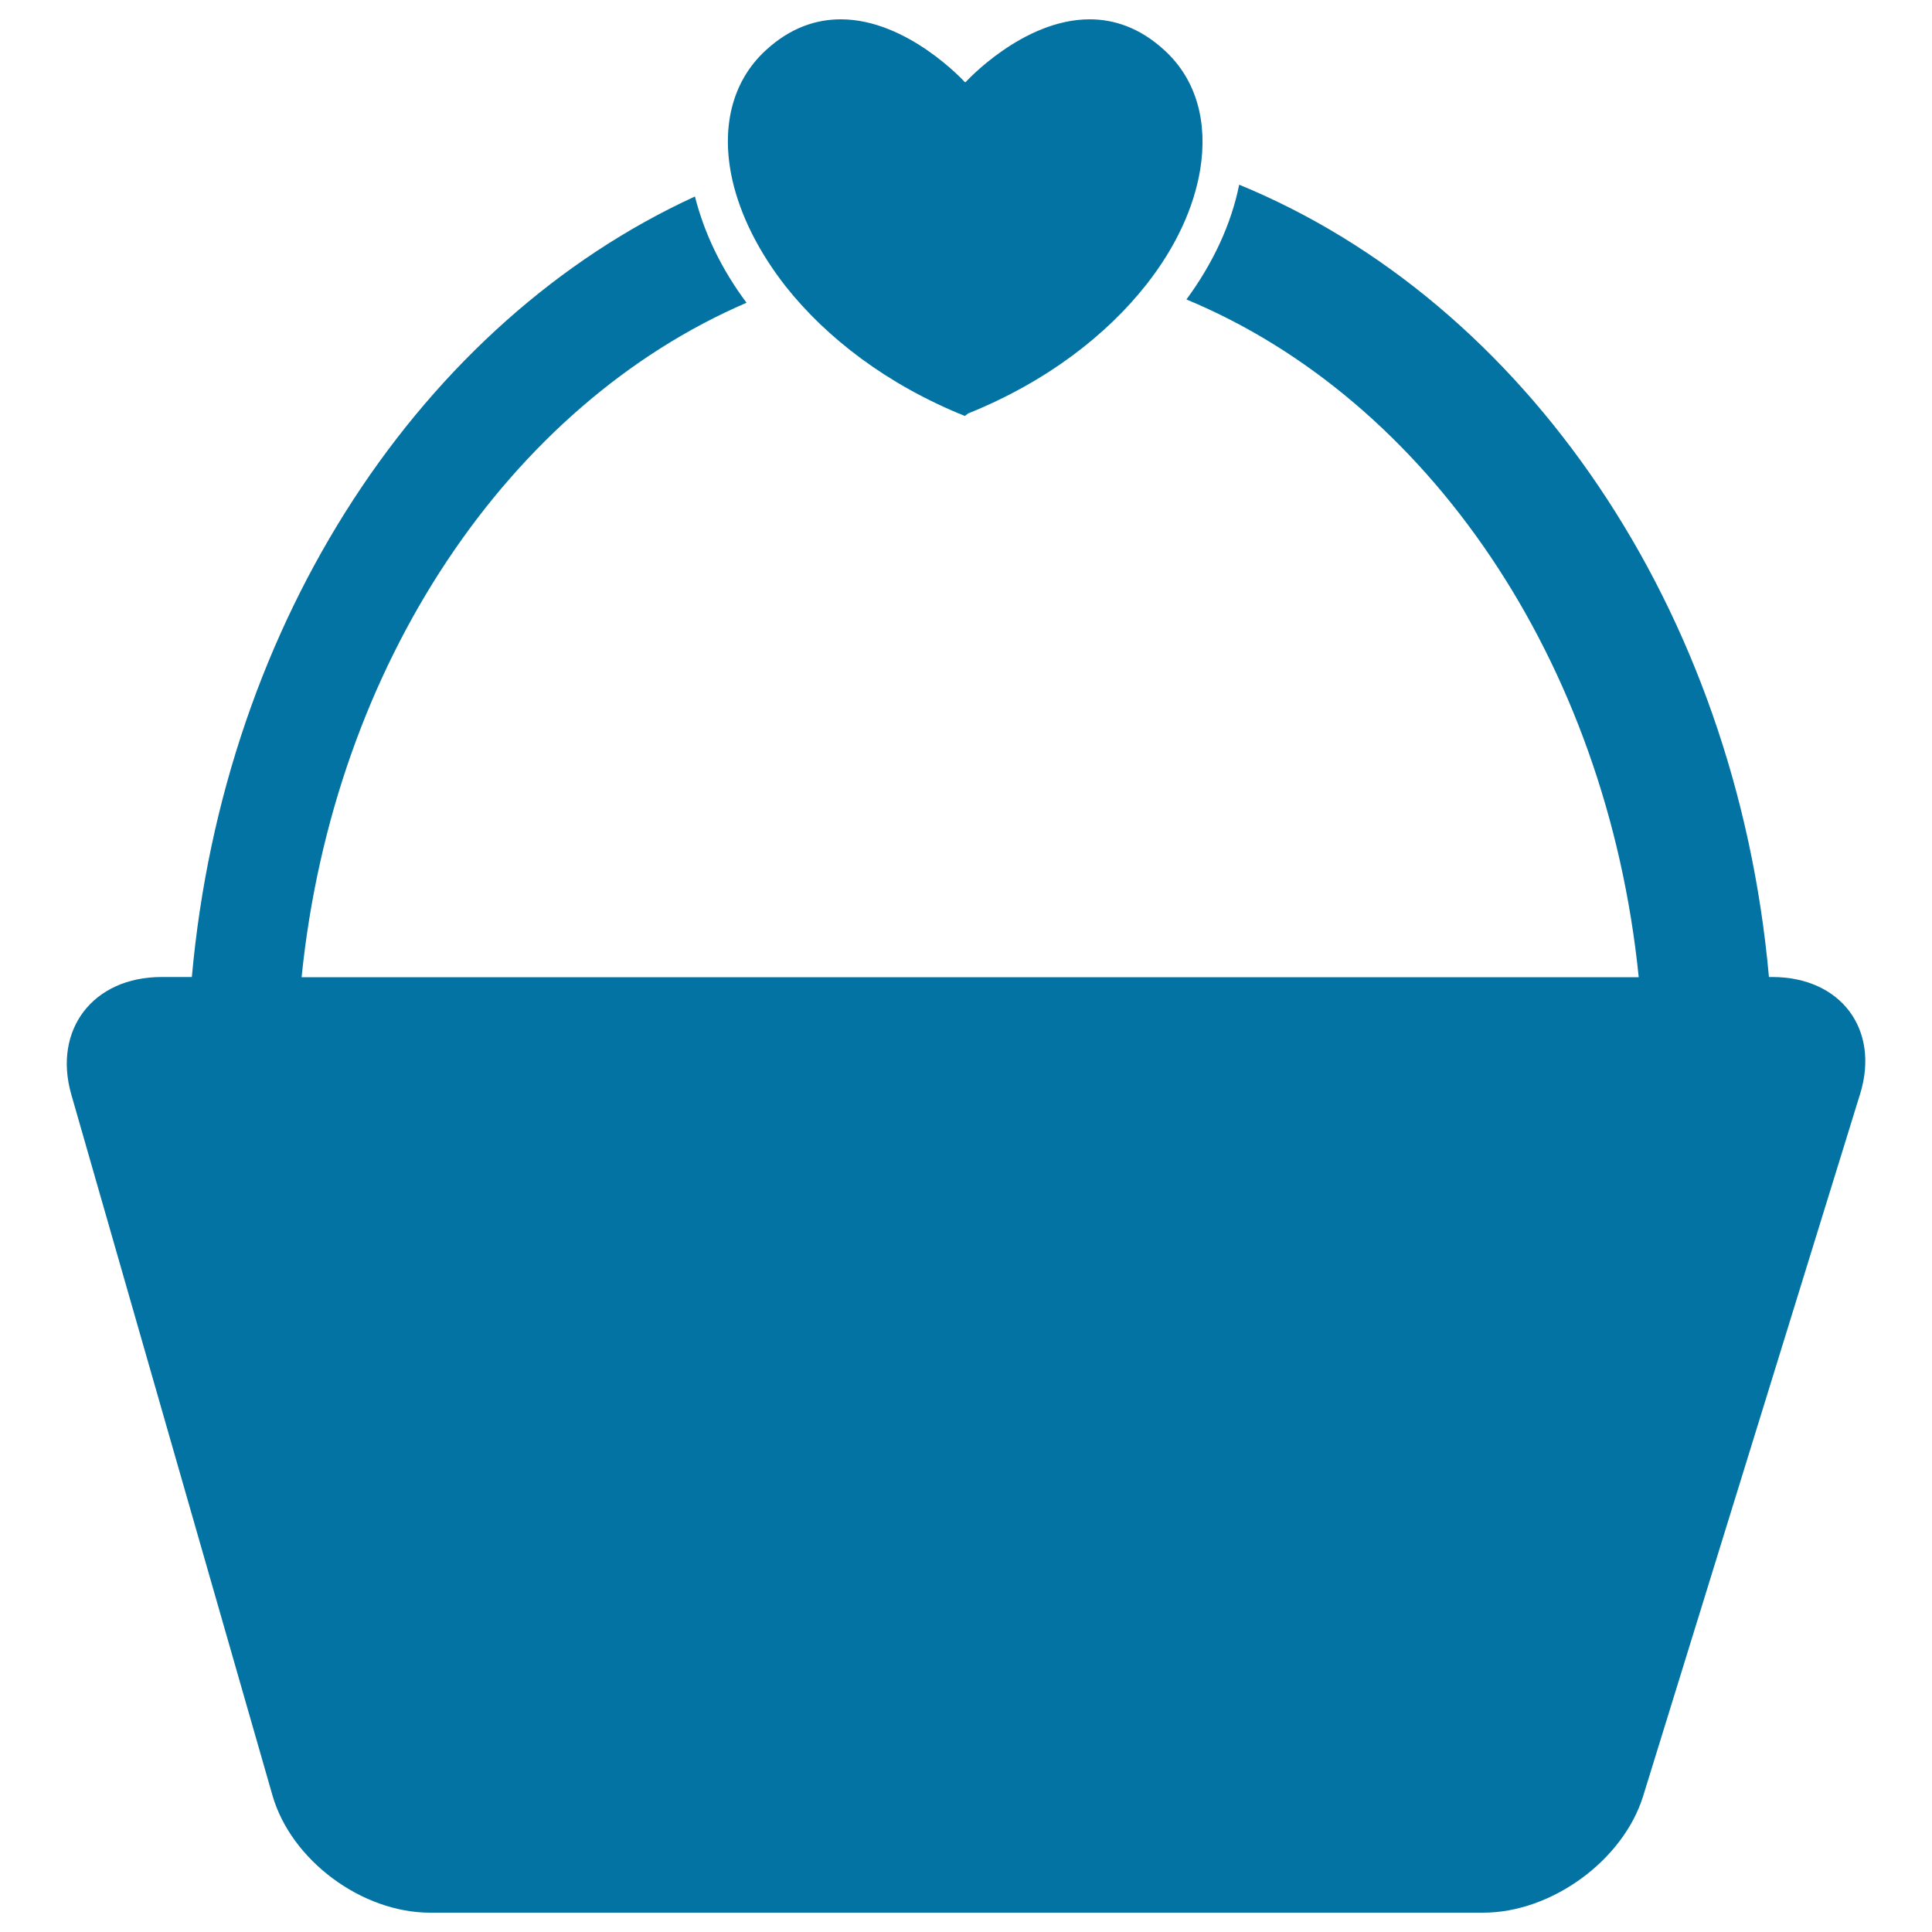
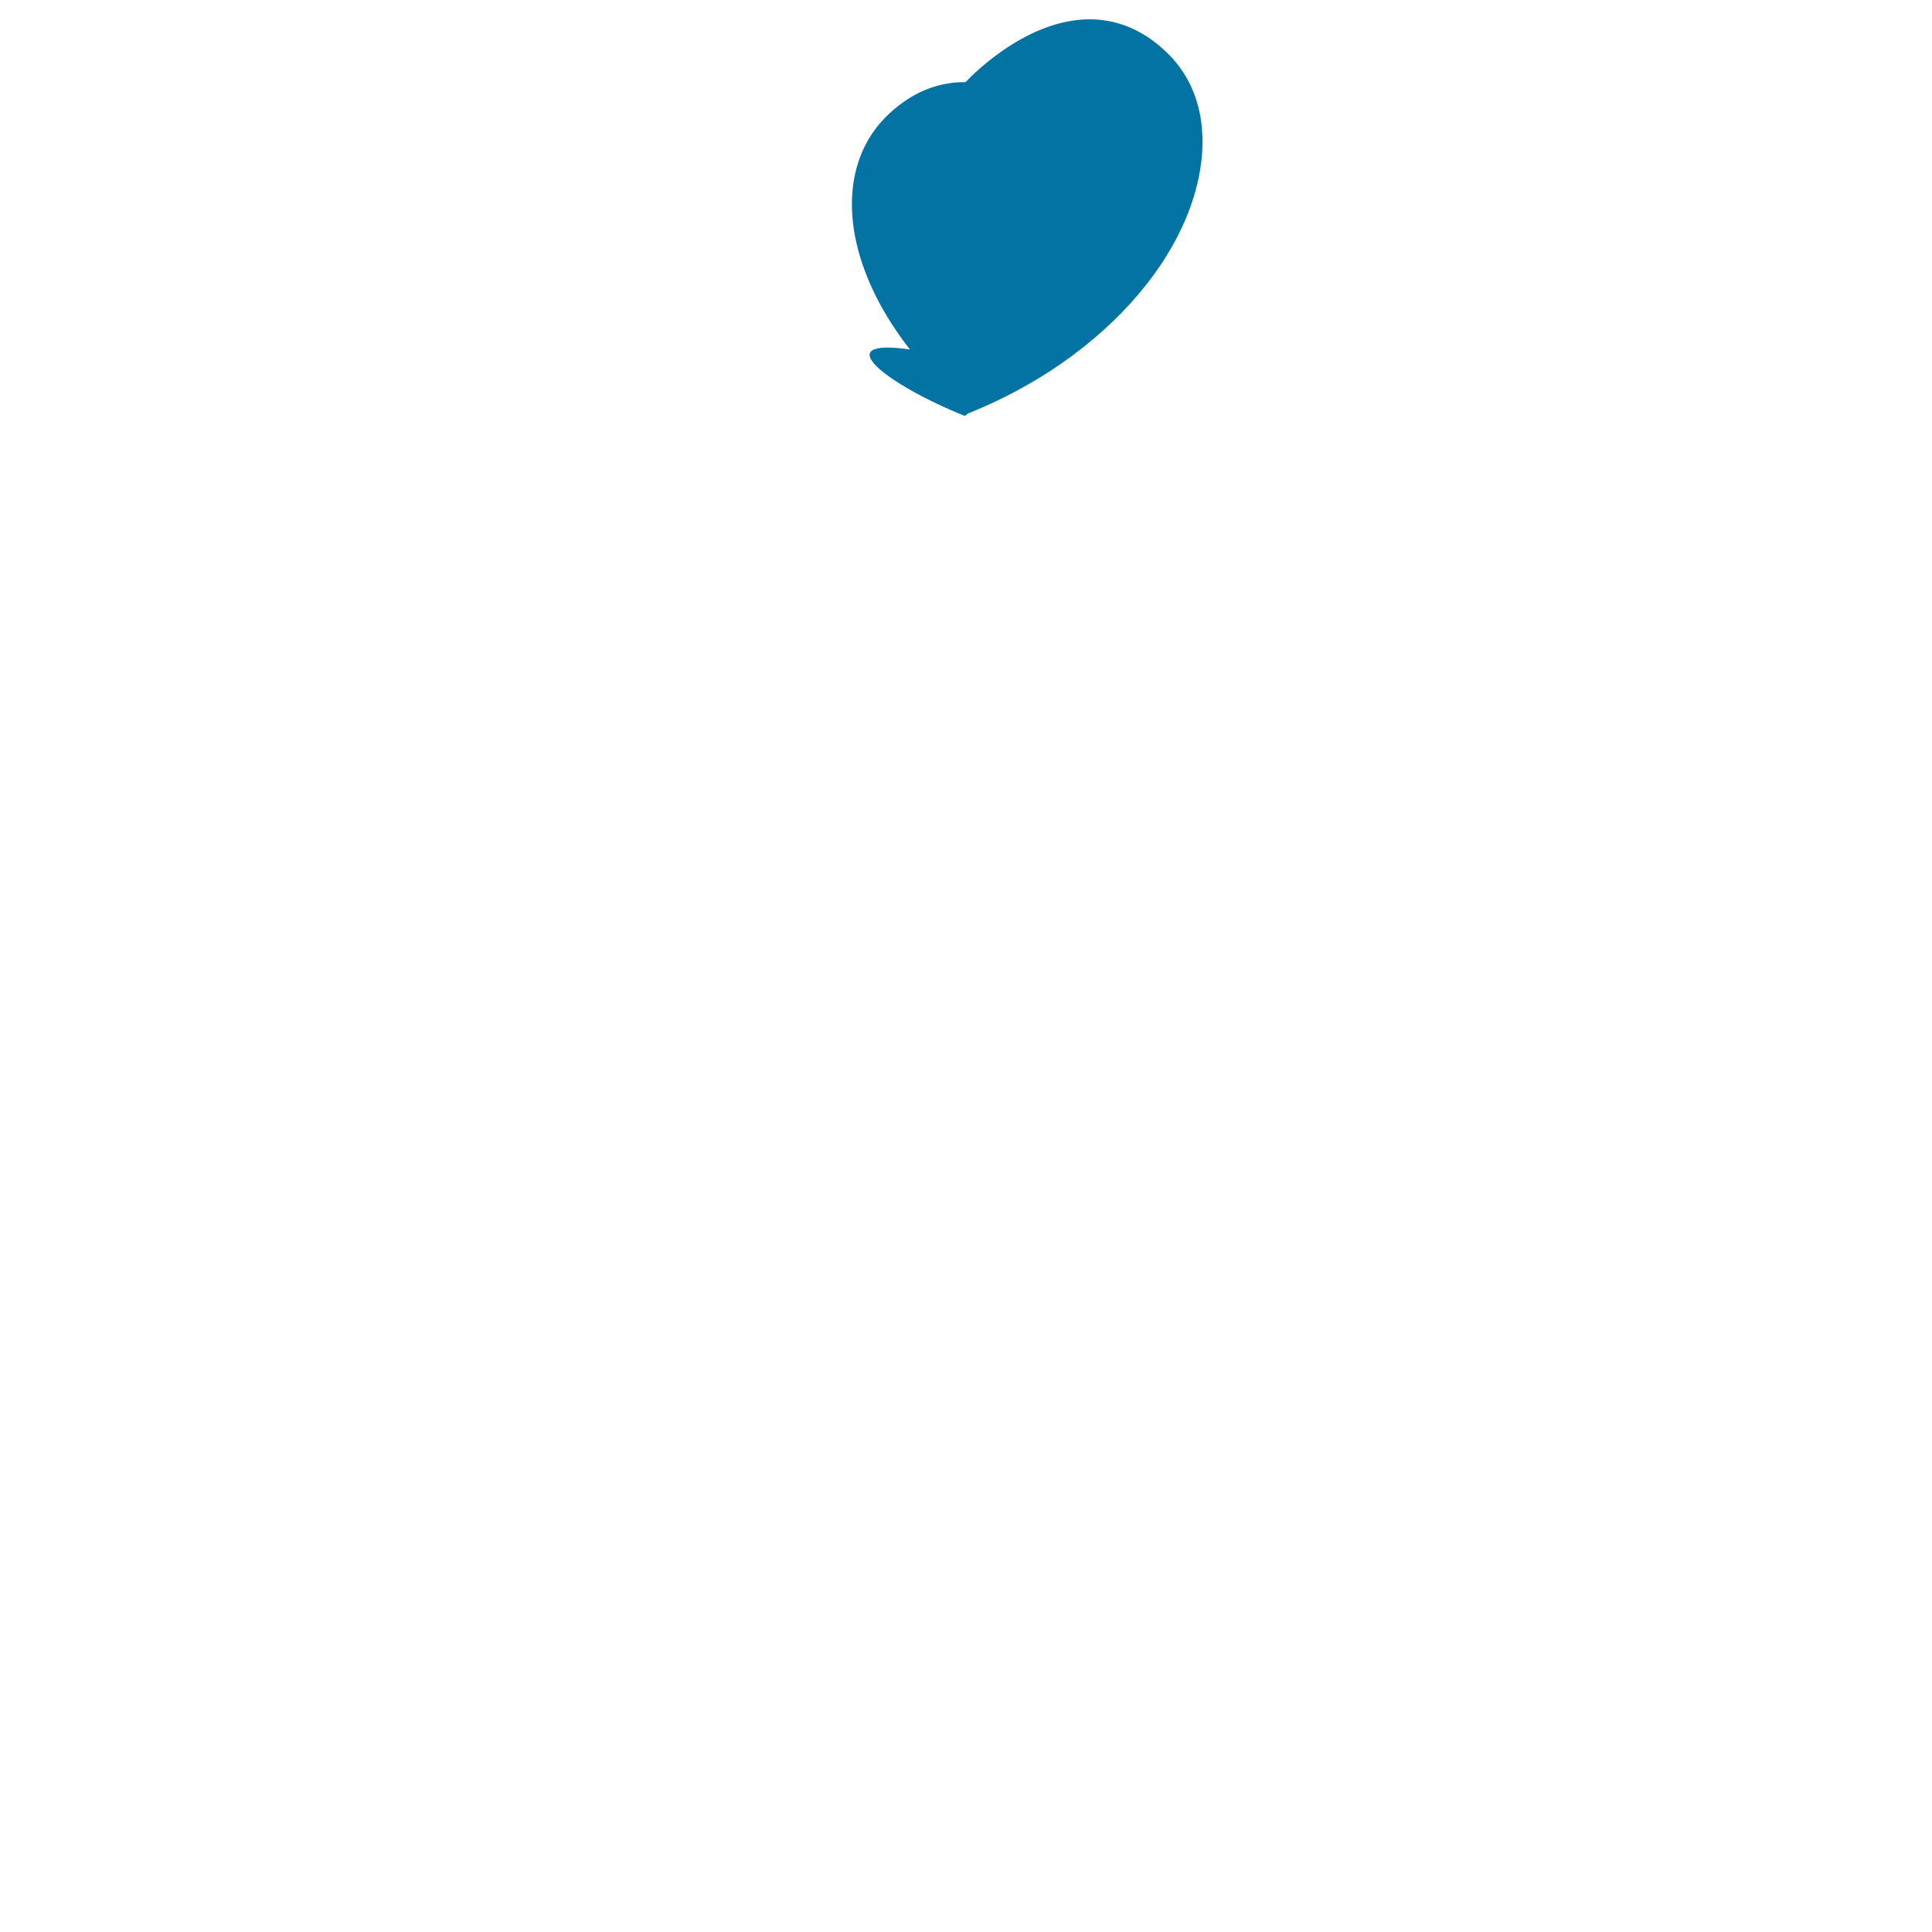
<svg xmlns="http://www.w3.org/2000/svg" viewBox="0 0 1000 1000" style="fill:#0273a2">
  <title>Shopping Or Picnic Basket With A Heart Shape SVG icon</title>
  <g>
    <g>
-       <path d="M917.3,505.7h-1.7c-17.1-191-126.4-349.4-274.2-410.1c-4.1,20.4-13.5,40.6-27.3,59.4c124.5,51.7,217.5,186.8,234.1,350.8H156.1c16.5-162.3,107.7-296.3,230.3-349.1c-13-17.4-21.9-36-26.7-55C218.9,166.3,115.9,320.7,99.3,505.7H83.6c-35.4,0-56.3,27.2-46.7,60.8L141,929.2c9.6,33.6,46.2,60.8,81.6,60.8h545.1c35.4,0,72.5-27.1,82.8-60.4l112.3-363.4C973.1,532.8,952.8,505.7,917.3,505.7z" />
-       <path d="M499.4,215.3l1.7-1.3c40.7-16.4,71.8-40.7,92.4-66.9c15.3-19.5,24.5-39.9,27.7-59.2c4-24.3-1.7-46.6-18.5-61.9C590,14.3,576.6,10,564,10c-34.7,0-64.2,32.5-64.2,32.5h-0.4c0,0-29.5-32.5-64.2-32.5c-12.6,0-26,4.2-38.8,16c-17.9,16.4-23.3,40.8-17.3,67.3c4.1,18,13.5,37,27.7,55.1C427.7,174.7,458.9,199,499.4,215.3z" />
+       <path d="M499.4,215.3l1.7-1.3c40.7-16.4,71.8-40.7,92.4-66.9c15.3-19.5,24.5-39.9,27.7-59.2c4-24.3-1.7-46.6-18.5-61.9C590,14.3,576.6,10,564,10c-34.7,0-64.2,32.5-64.2,32.5h-0.4c-12.6,0-26,4.2-38.8,16c-17.9,16.4-23.3,40.8-17.3,67.3c4.1,18,13.5,37,27.7,55.1C427.7,174.7,458.9,199,499.4,215.3z" />
    </g>
  </g>
</svg>